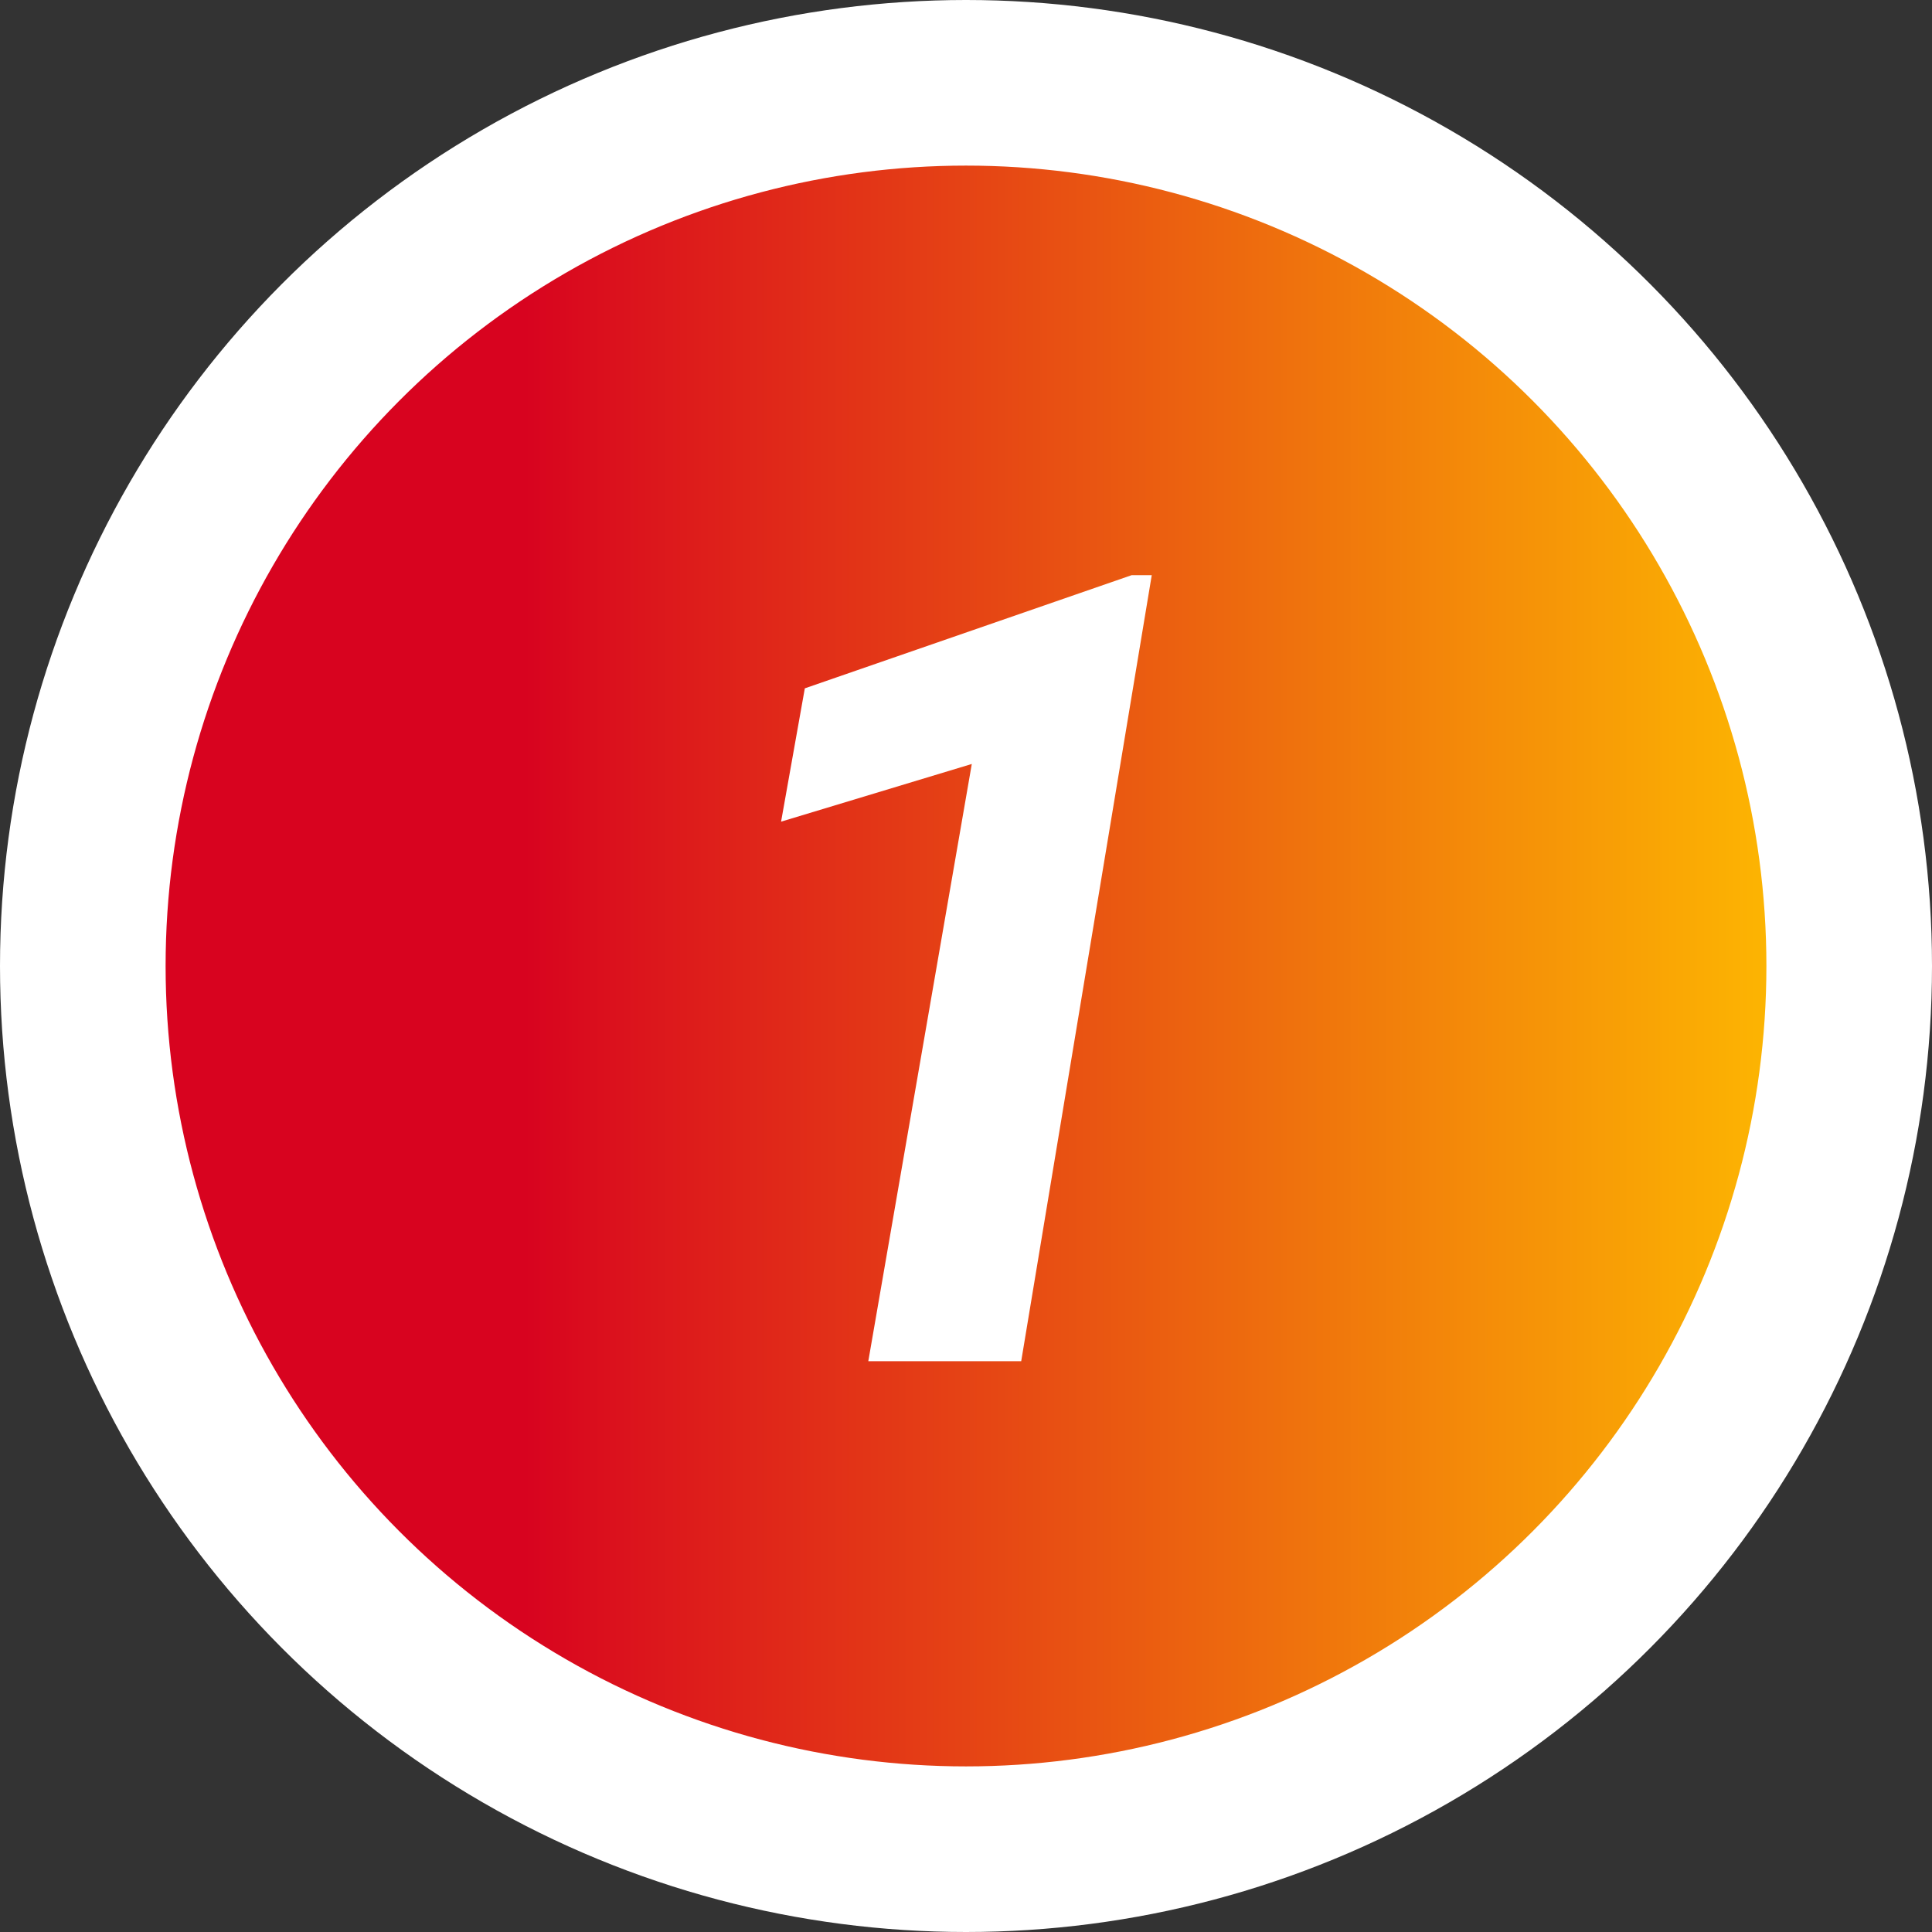
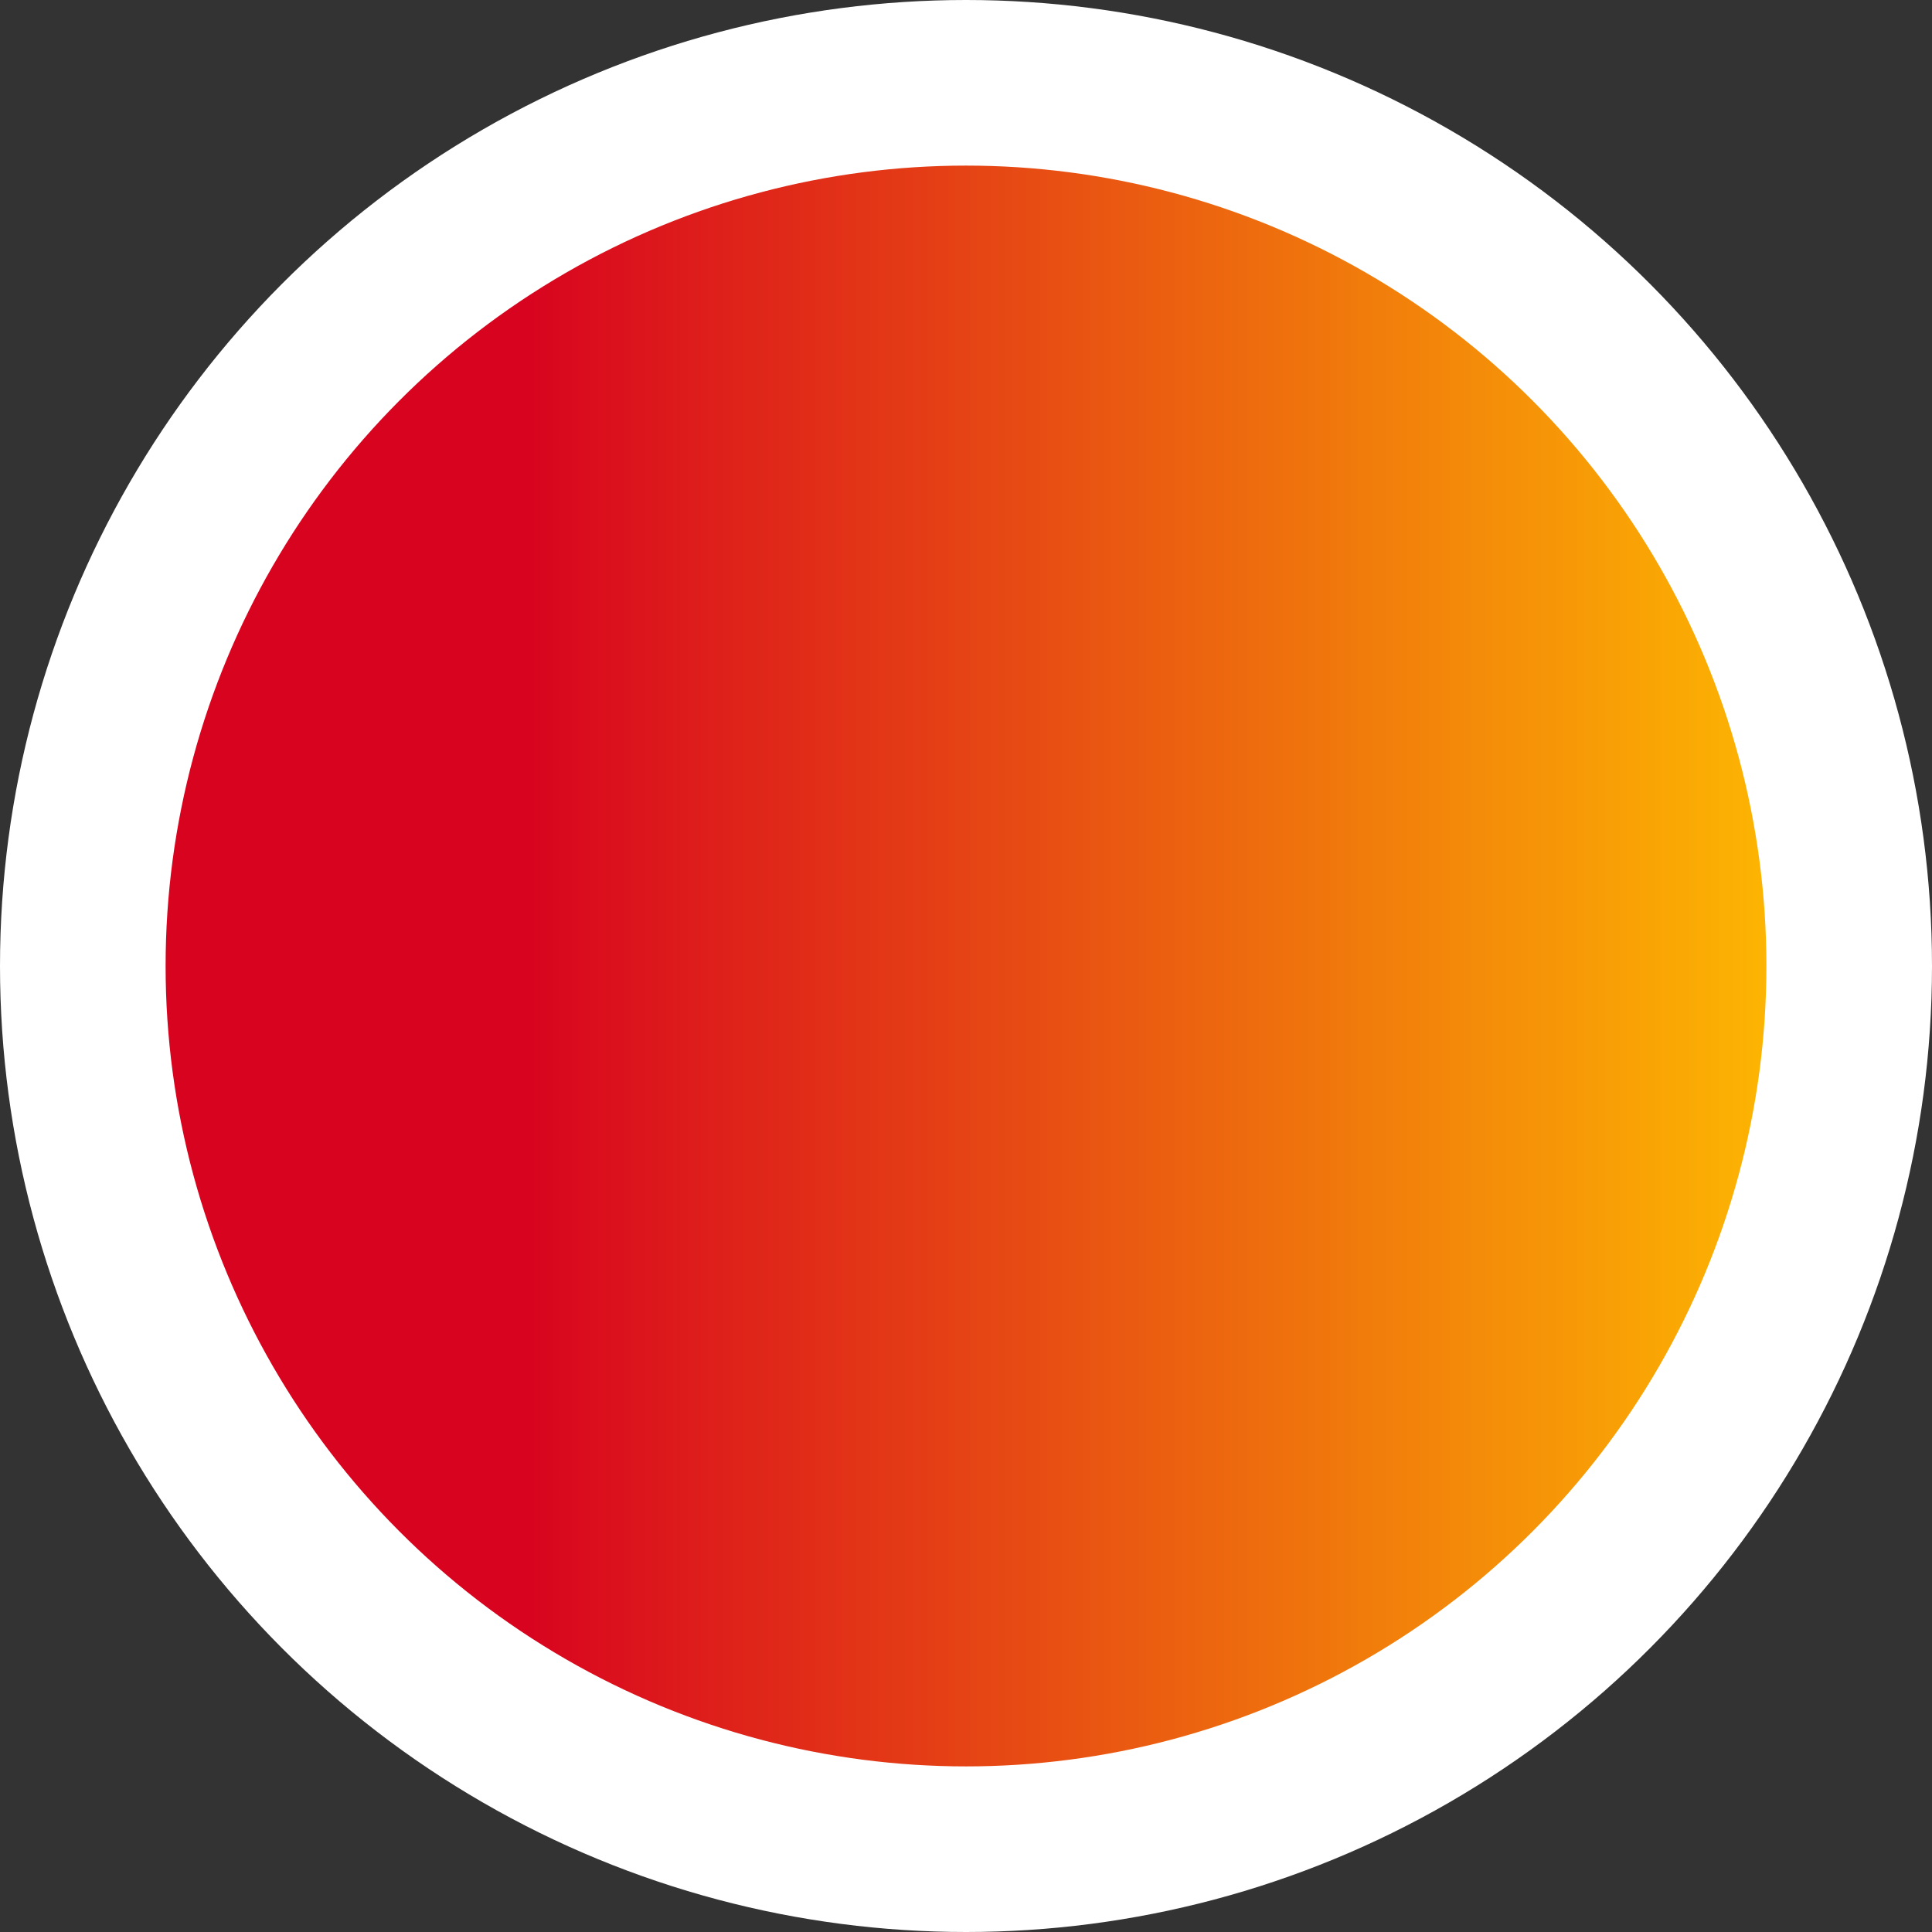
<svg xmlns="http://www.w3.org/2000/svg" viewBox="0 0 70 70">
  <rect x="0" y="0" width="70" height="70" fill="#333333" stroke="none" />
  <defs>
    <style>.cls-1{stroke:#fff;stroke-miterlimit:10;stroke-width:6px;fill:url(#名称未設定グラデーション_93);}.cls-2{fill:#fff;}</style>
    <linearGradient id="名称未設定グラデーション_93" x1="3" y1="35" x2="67" y2="35" gradientUnits="userSpaceOnUse">
      <stop offset="0.25" stop-color="#d8031f" />
      <stop offset="0.3" stop-color="#db111d" />
      <stop offset="1" stop-color="#ffc000" />
    </linearGradient>
  </defs>
  <g id="レイヤー_2" data-name="レイヤー 2">
    <g id="flow">
      <circle class="cls-1" cx="35" cy="35" r="32" />
-       <path class="cls-2" d="M37,49.32H31.46l3.75-21.64L28.3,29.77l.86-4.83L41,20.84l.73,0Z" />
    </g>
  </g>
</svg>